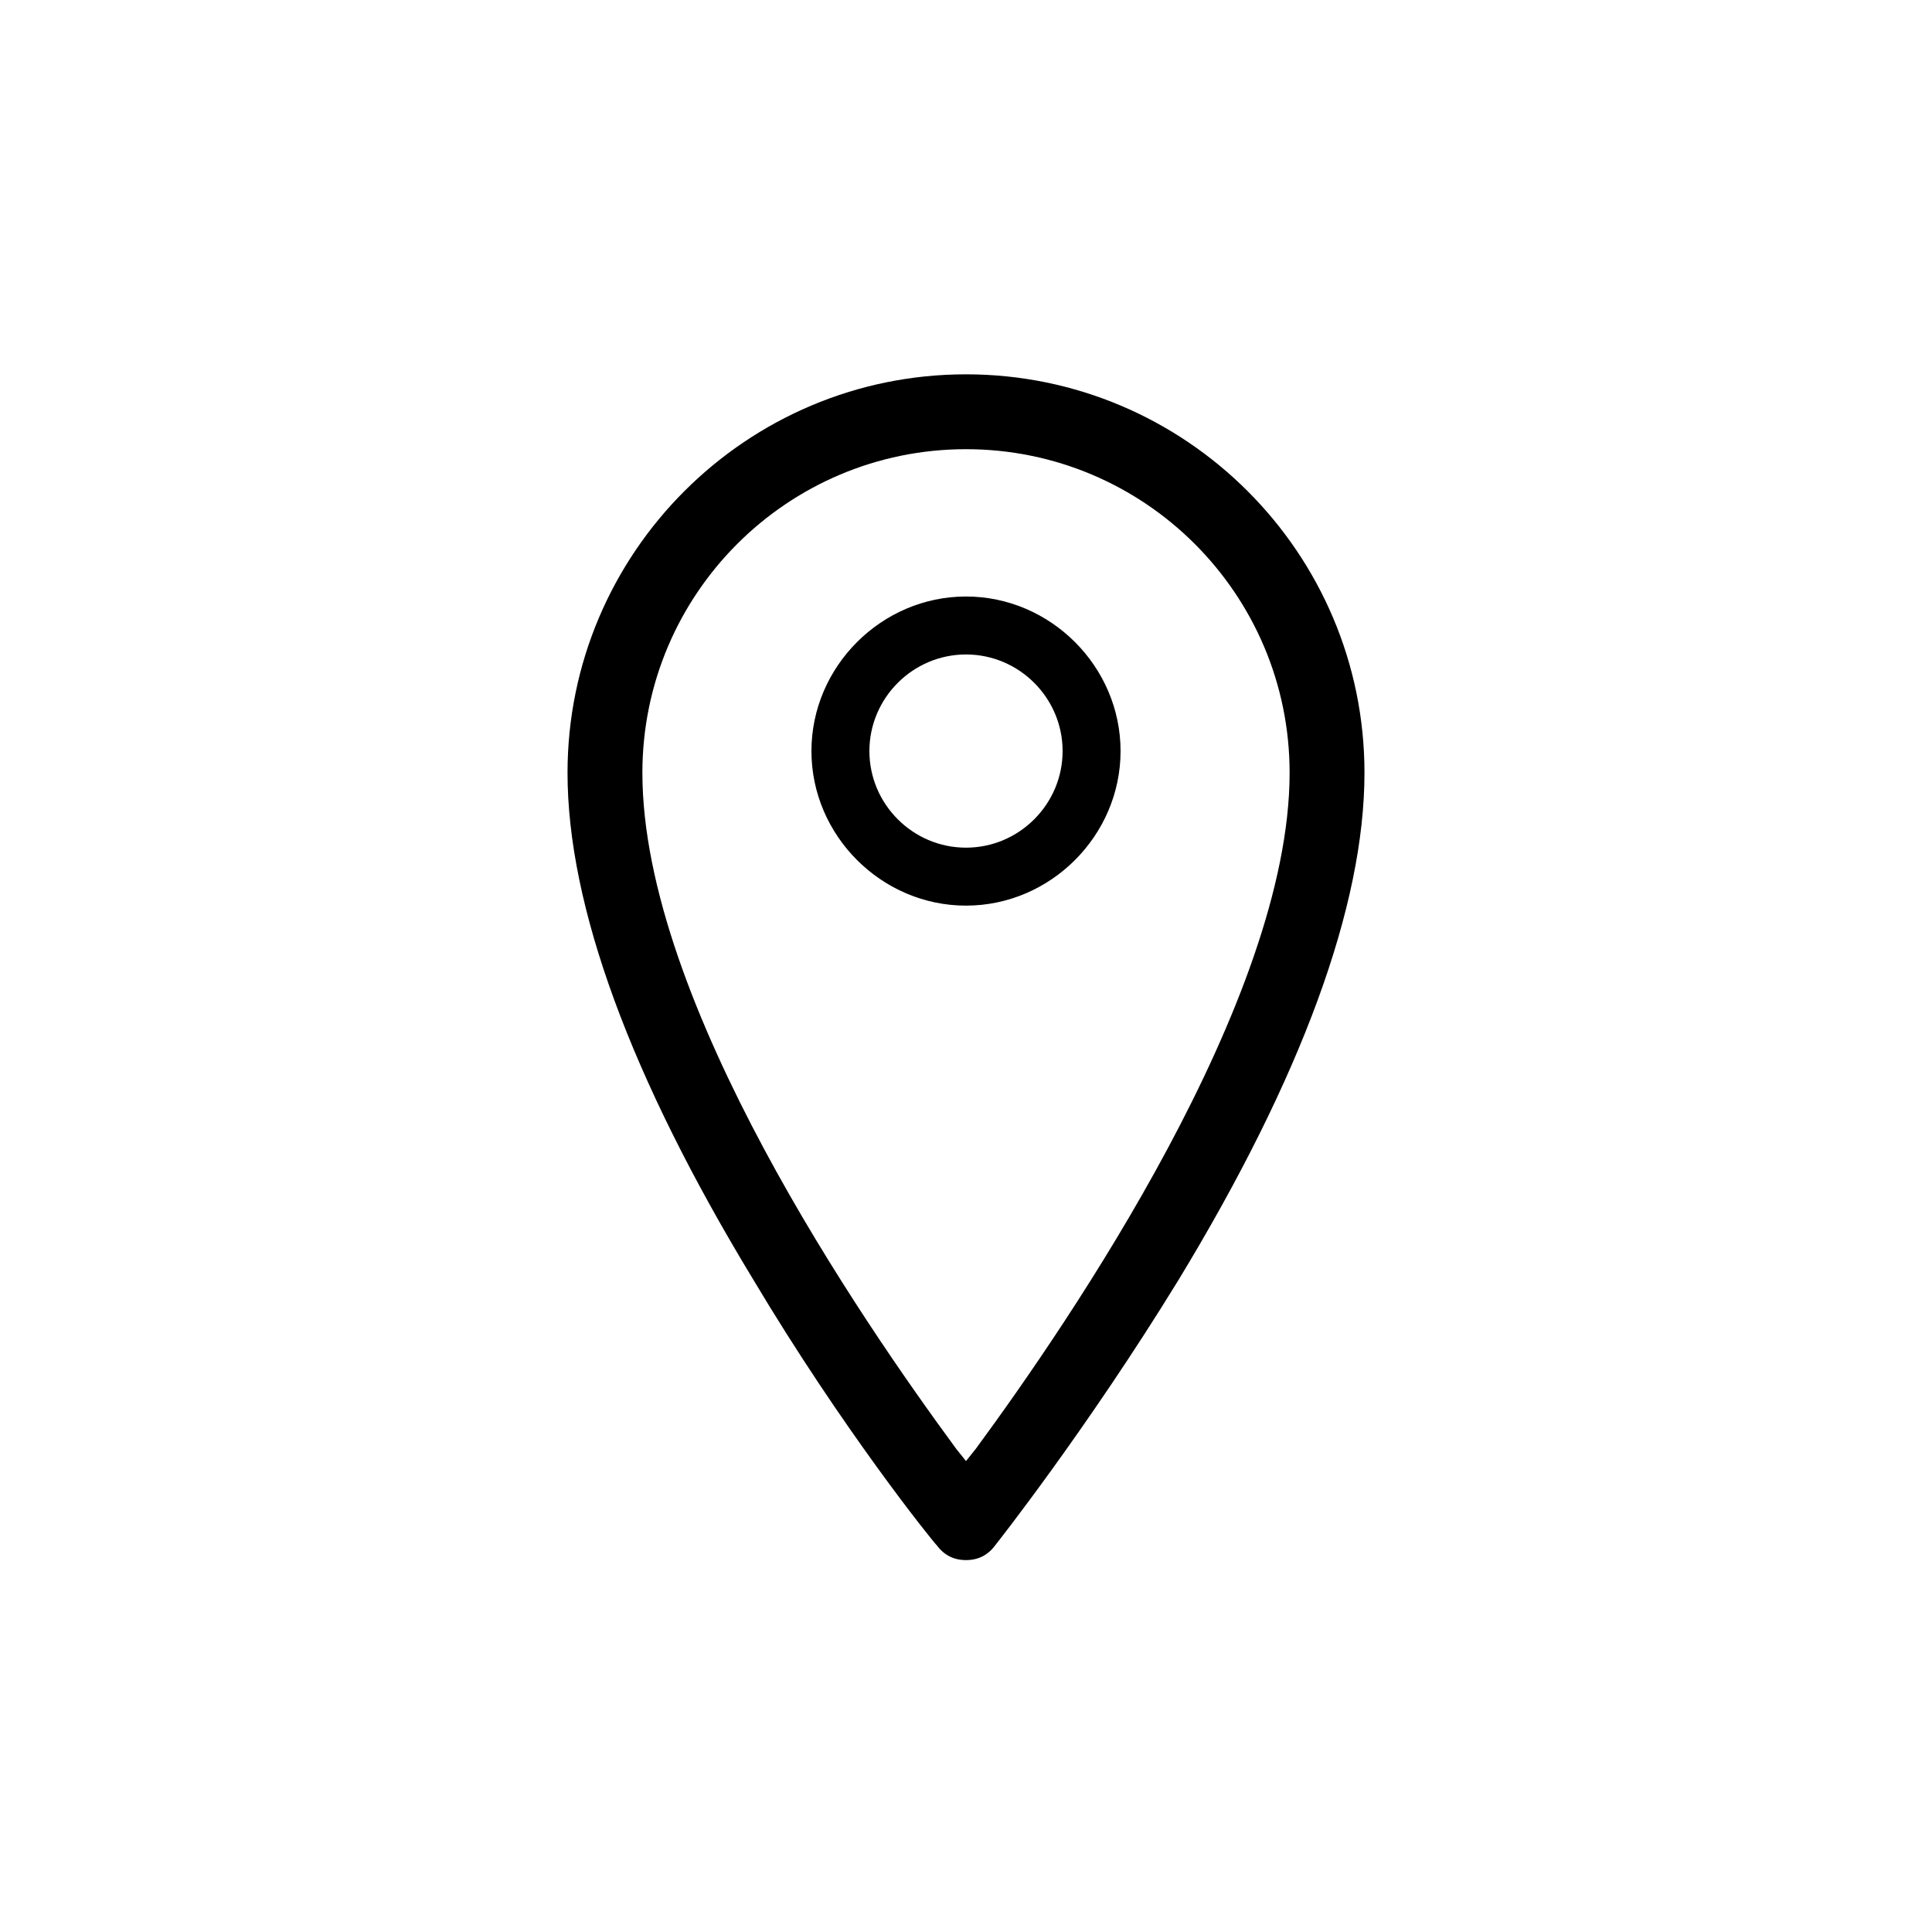
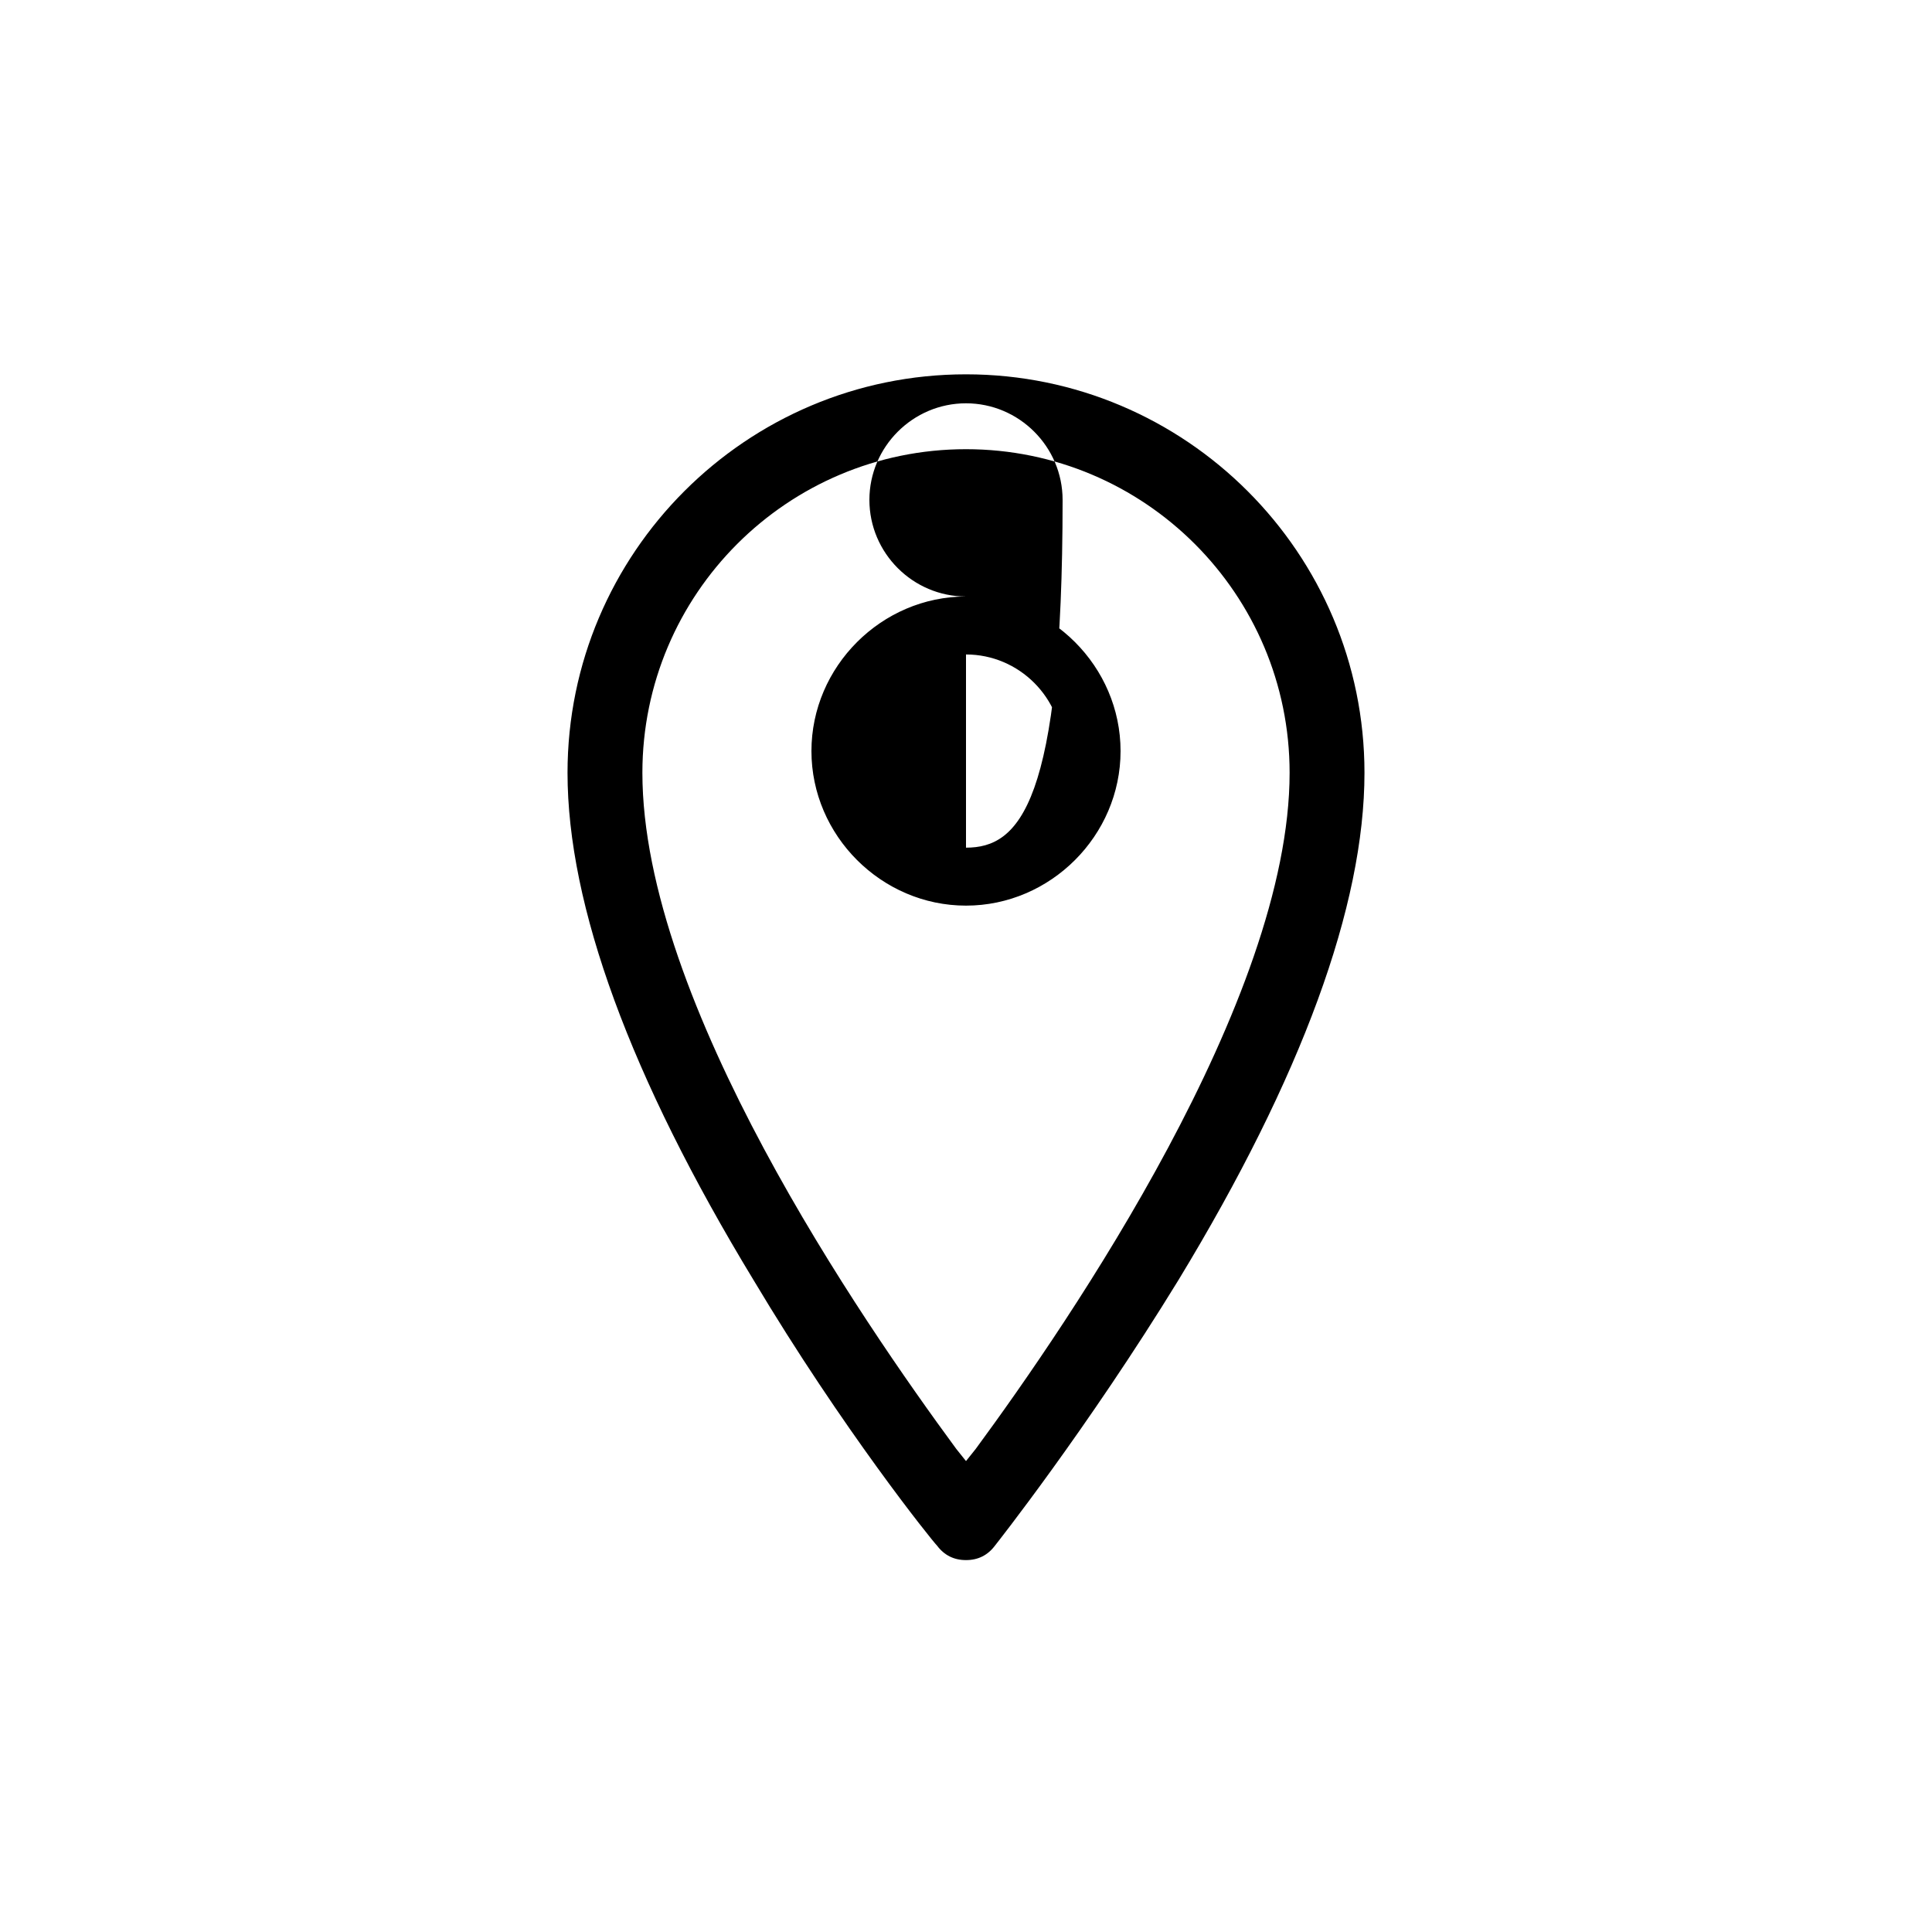
<svg xmlns="http://www.w3.org/2000/svg" id="Layer_1" x="0px" y="0px" viewBox="0 0 80 80" style="enable-background:new 0 0 80 80;" xml:space="preserve">
-   <path d="M40,24.7c-3.5,0-6.4,2.9-6.4,6.4c0,3.5,2.9,6.4,6.4,6.4s6.4-2.9,6.4-6.4C46.4,27.6,43.5,24.7,40,24.7z M40,35.1 c-2.2,0-4-1.8-4-4c0-2.2,1.8-4,4-4s4,1.8,4,4C44,33.3,42.2,35.1,40,35.1z M40,24.7c-3.5,0-6.4,2.9-6.4,6.4c0,3.5,2.9,6.4,6.4,6.4 s6.4-2.9,6.4-6.4C46.4,27.6,43.5,24.7,40,24.7z M40,35.1c-2.2,0-4-1.8-4-4c0-2.2,1.8-4,4-4s4,1.8,4,4C44,33.3,42.2,35.1,40,35.1z  M40,24.7c-3.5,0-6.4,2.9-6.4,6.4c0,3.5,2.9,6.4,6.4,6.4s6.4-2.9,6.4-6.4C46.4,27.6,43.5,24.7,40,24.7z M40,35.1c-2.2,0-4-1.8-4-4 c0-2.2,1.8-4,4-4s4,1.8,4,4C44,33.3,42.2,35.1,40,35.1z M40,24.7c-3.5,0-6.4,2.9-6.4,6.4c0,3.5,2.9,6.4,6.4,6.4s6.4-2.9,6.4-6.4 C46.4,27.6,43.5,24.7,40,24.7z M40,35.1c-2.2,0-4-1.8-4-4c0-2.2,1.8-4,4-4s4,1.8,4,4C44,33.3,42.2,35.1,40,35.1z M40,15.5 c-9.1,0-16.5,7.4-16.5,16.5c0,5.5,2.6,12.6,7.7,21c3.7,6.2,7.4,10.8,7.6,11c0.3,0.4,0.7,0.6,1.2,0.6s0.9-0.2,1.2-0.6 c0,0,3.8-4.8,7.6-11c5.1-8.4,7.7-15.5,7.7-21C56.5,22.9,49.1,15.5,40,15.5z M40.4,60L40,60.5L39.6,60c-3.9-5.3-13-18.5-13-28 c0-7.4,6-13.4,13.4-13.4s13.4,6,13.4,13.4C53.4,41.4,44.3,54.7,40.4,60z M40,24.7c-3.5,0-6.4,2.9-6.4,6.4c0,3.5,2.9,6.4,6.4,6.4 s6.4-2.9,6.4-6.4C46.4,27.6,43.5,24.7,40,24.7z M40,35.1c-2.2,0-4-1.8-4-4c0-2.2,1.8-4,4-4s4,1.8,4,4C44,33.3,42.2,35.1,40,35.1z  M40,24.7c-3.5,0-6.4,2.9-6.4,6.4c0,3.5,2.9,6.4,6.4,6.4s6.4-2.9,6.4-6.4C46.4,27.6,43.5,24.7,40,24.7z M40,35.1c-2.2,0-4-1.8-4-4 c0-2.2,1.8-4,4-4s4,1.8,4,4C44,33.3,42.2,35.1,40,35.1z M40,24.7c-3.5,0-6.4,2.9-6.4,6.4c0,3.5,2.9,6.4,6.4,6.4s6.4-2.9,6.4-6.4 C46.4,27.6,43.5,24.7,40,24.7z M40,35.1c-2.2,0-4-1.8-4-4c0-2.2,1.8-4,4-4s4,1.8,4,4C44,33.3,42.2,35.1,40,35.1z M40,24.7 c-3.5,0-6.4,2.9-6.4,6.4c0,3.5,2.9,6.4,6.4,6.4s6.4-2.9,6.4-6.4C46.4,27.6,43.5,24.7,40,24.7z M40,35.1c-2.2,0-4-1.8-4-4 c0-2.2,1.8-4,4-4s4,1.8,4,4C44,33.3,42.2,35.1,40,35.1z M40,24.7c-3.5,0-6.4,2.9-6.4,6.4c0,3.5,2.9,6.4,6.4,6.4s6.4-2.9,6.4-6.4 C46.4,27.6,43.5,24.7,40,24.7z M40,35.1c-2.2,0-4-1.8-4-4c0-2.2,1.8-4,4-4s4,1.8,4,4C44,33.3,42.2,35.1,40,35.1z" />
+   <path d="M40,24.7c-3.5,0-6.4,2.9-6.4,6.4c0,3.5,2.9,6.4,6.4,6.4s6.4-2.9,6.4-6.4C46.4,27.6,43.5,24.7,40,24.7z M40,35.1 c-2.2,0-4-1.8-4-4c0-2.2,1.8-4,4-4s4,1.8,4,4C44,33.3,42.2,35.1,40,35.1z M40,24.7c-3.5,0-6.4,2.9-6.4,6.4c0,3.5,2.9,6.4,6.4,6.4 s6.4-2.9,6.4-6.4C46.4,27.6,43.5,24.7,40,24.7z M40,35.1c-2.2,0-4-1.8-4-4c0-2.2,1.8-4,4-4s4,1.8,4,4C44,33.3,42.2,35.1,40,35.1z  M40,24.7c-3.5,0-6.4,2.9-6.4,6.4c0,3.5,2.9,6.4,6.4,6.4s6.4-2.9,6.4-6.4C46.4,27.6,43.5,24.7,40,24.7z M40,35.1c-2.2,0-4-1.8-4-4 c0-2.2,1.8-4,4-4s4,1.8,4,4C44,33.3,42.2,35.1,40,35.1z M40,24.7c-3.5,0-6.4,2.9-6.4,6.4c0,3.5,2.9,6.4,6.4,6.4s6.4-2.9,6.4-6.4 C46.4,27.6,43.5,24.7,40,24.7z M40,35.1c-2.2,0-4-1.8-4-4c0-2.2,1.8-4,4-4s4,1.8,4,4C44,33.3,42.2,35.1,40,35.1z M40,15.5 c-9.1,0-16.5,7.4-16.5,16.5c0,5.5,2.6,12.6,7.7,21c3.7,6.2,7.4,10.8,7.6,11c0.3,0.4,0.7,0.6,1.2,0.6s0.9-0.2,1.2-0.6 c0,0,3.8-4.8,7.6-11c5.1-8.4,7.7-15.5,7.7-21C56.5,22.9,49.1,15.5,40,15.5z M40.4,60L40,60.5L39.6,60c-3.9-5.3-13-18.5-13-28 c0-7.4,6-13.4,13.4-13.4s13.4,6,13.4,13.4C53.4,41.4,44.3,54.7,40.4,60z M40,24.7c-3.5,0-6.4,2.9-6.4,6.4c0,3.5,2.9,6.4,6.4,6.4 s6.4-2.9,6.4-6.4C46.4,27.6,43.5,24.7,40,24.7z c-2.2,0-4-1.8-4-4c0-2.2,1.8-4,4-4s4,1.8,4,4C44,33.3,42.2,35.1,40,35.1z  M40,24.7c-3.5,0-6.4,2.9-6.4,6.4c0,3.5,2.9,6.4,6.4,6.4s6.4-2.9,6.4-6.4C46.4,27.6,43.5,24.7,40,24.7z M40,35.1c-2.2,0-4-1.8-4-4 c0-2.2,1.8-4,4-4s4,1.8,4,4C44,33.3,42.2,35.1,40,35.1z M40,24.7c-3.5,0-6.4,2.9-6.4,6.4c0,3.5,2.9,6.4,6.4,6.4s6.4-2.9,6.4-6.4 C46.4,27.6,43.5,24.7,40,24.7z M40,35.1c-2.2,0-4-1.8-4-4c0-2.2,1.8-4,4-4s4,1.8,4,4C44,33.3,42.2,35.1,40,35.1z M40,24.7 c-3.5,0-6.4,2.9-6.4,6.4c0,3.5,2.9,6.4,6.4,6.4s6.4-2.9,6.4-6.4C46.4,27.6,43.5,24.7,40,24.7z M40,35.1c-2.2,0-4-1.8-4-4 c0-2.2,1.8-4,4-4s4,1.8,4,4C44,33.3,42.2,35.1,40,35.1z M40,24.7c-3.5,0-6.4,2.9-6.4,6.4c0,3.5,2.9,6.4,6.4,6.4s6.4-2.9,6.4-6.4 C46.4,27.6,43.5,24.7,40,24.7z M40,35.1c-2.2,0-4-1.8-4-4c0-2.2,1.8-4,4-4s4,1.8,4,4C44,33.3,42.2,35.1,40,35.1z" />
</svg>